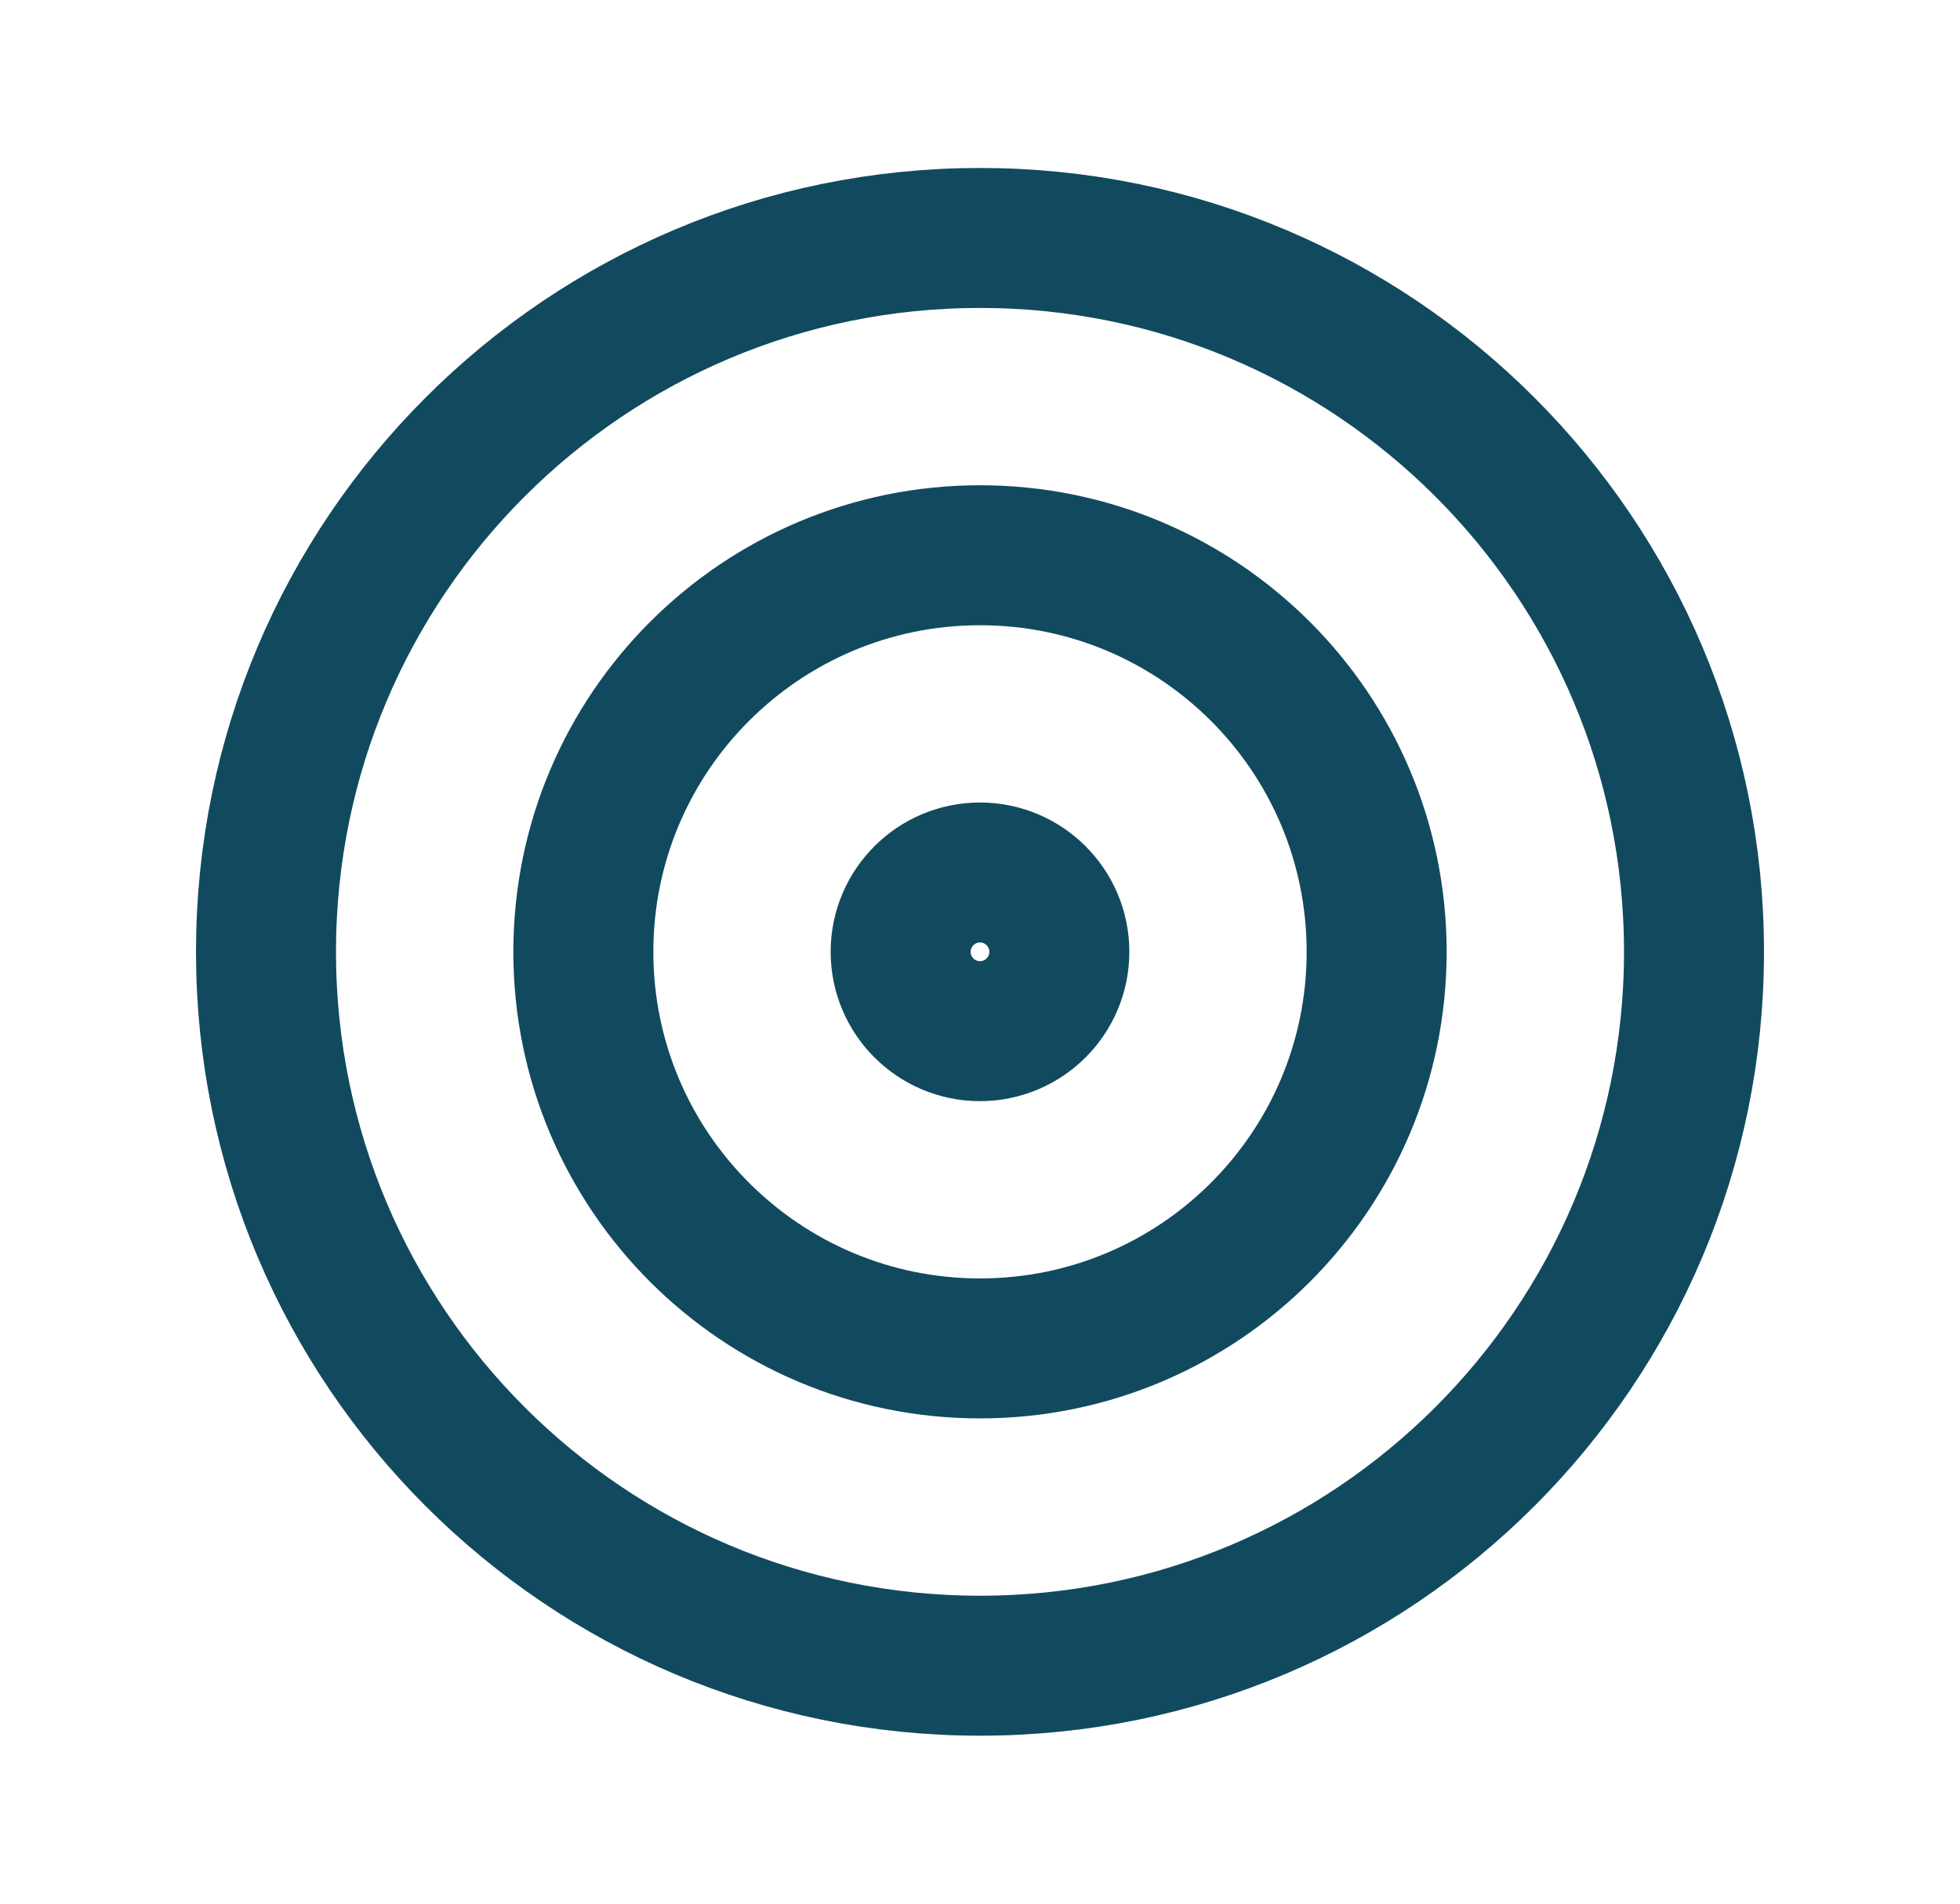
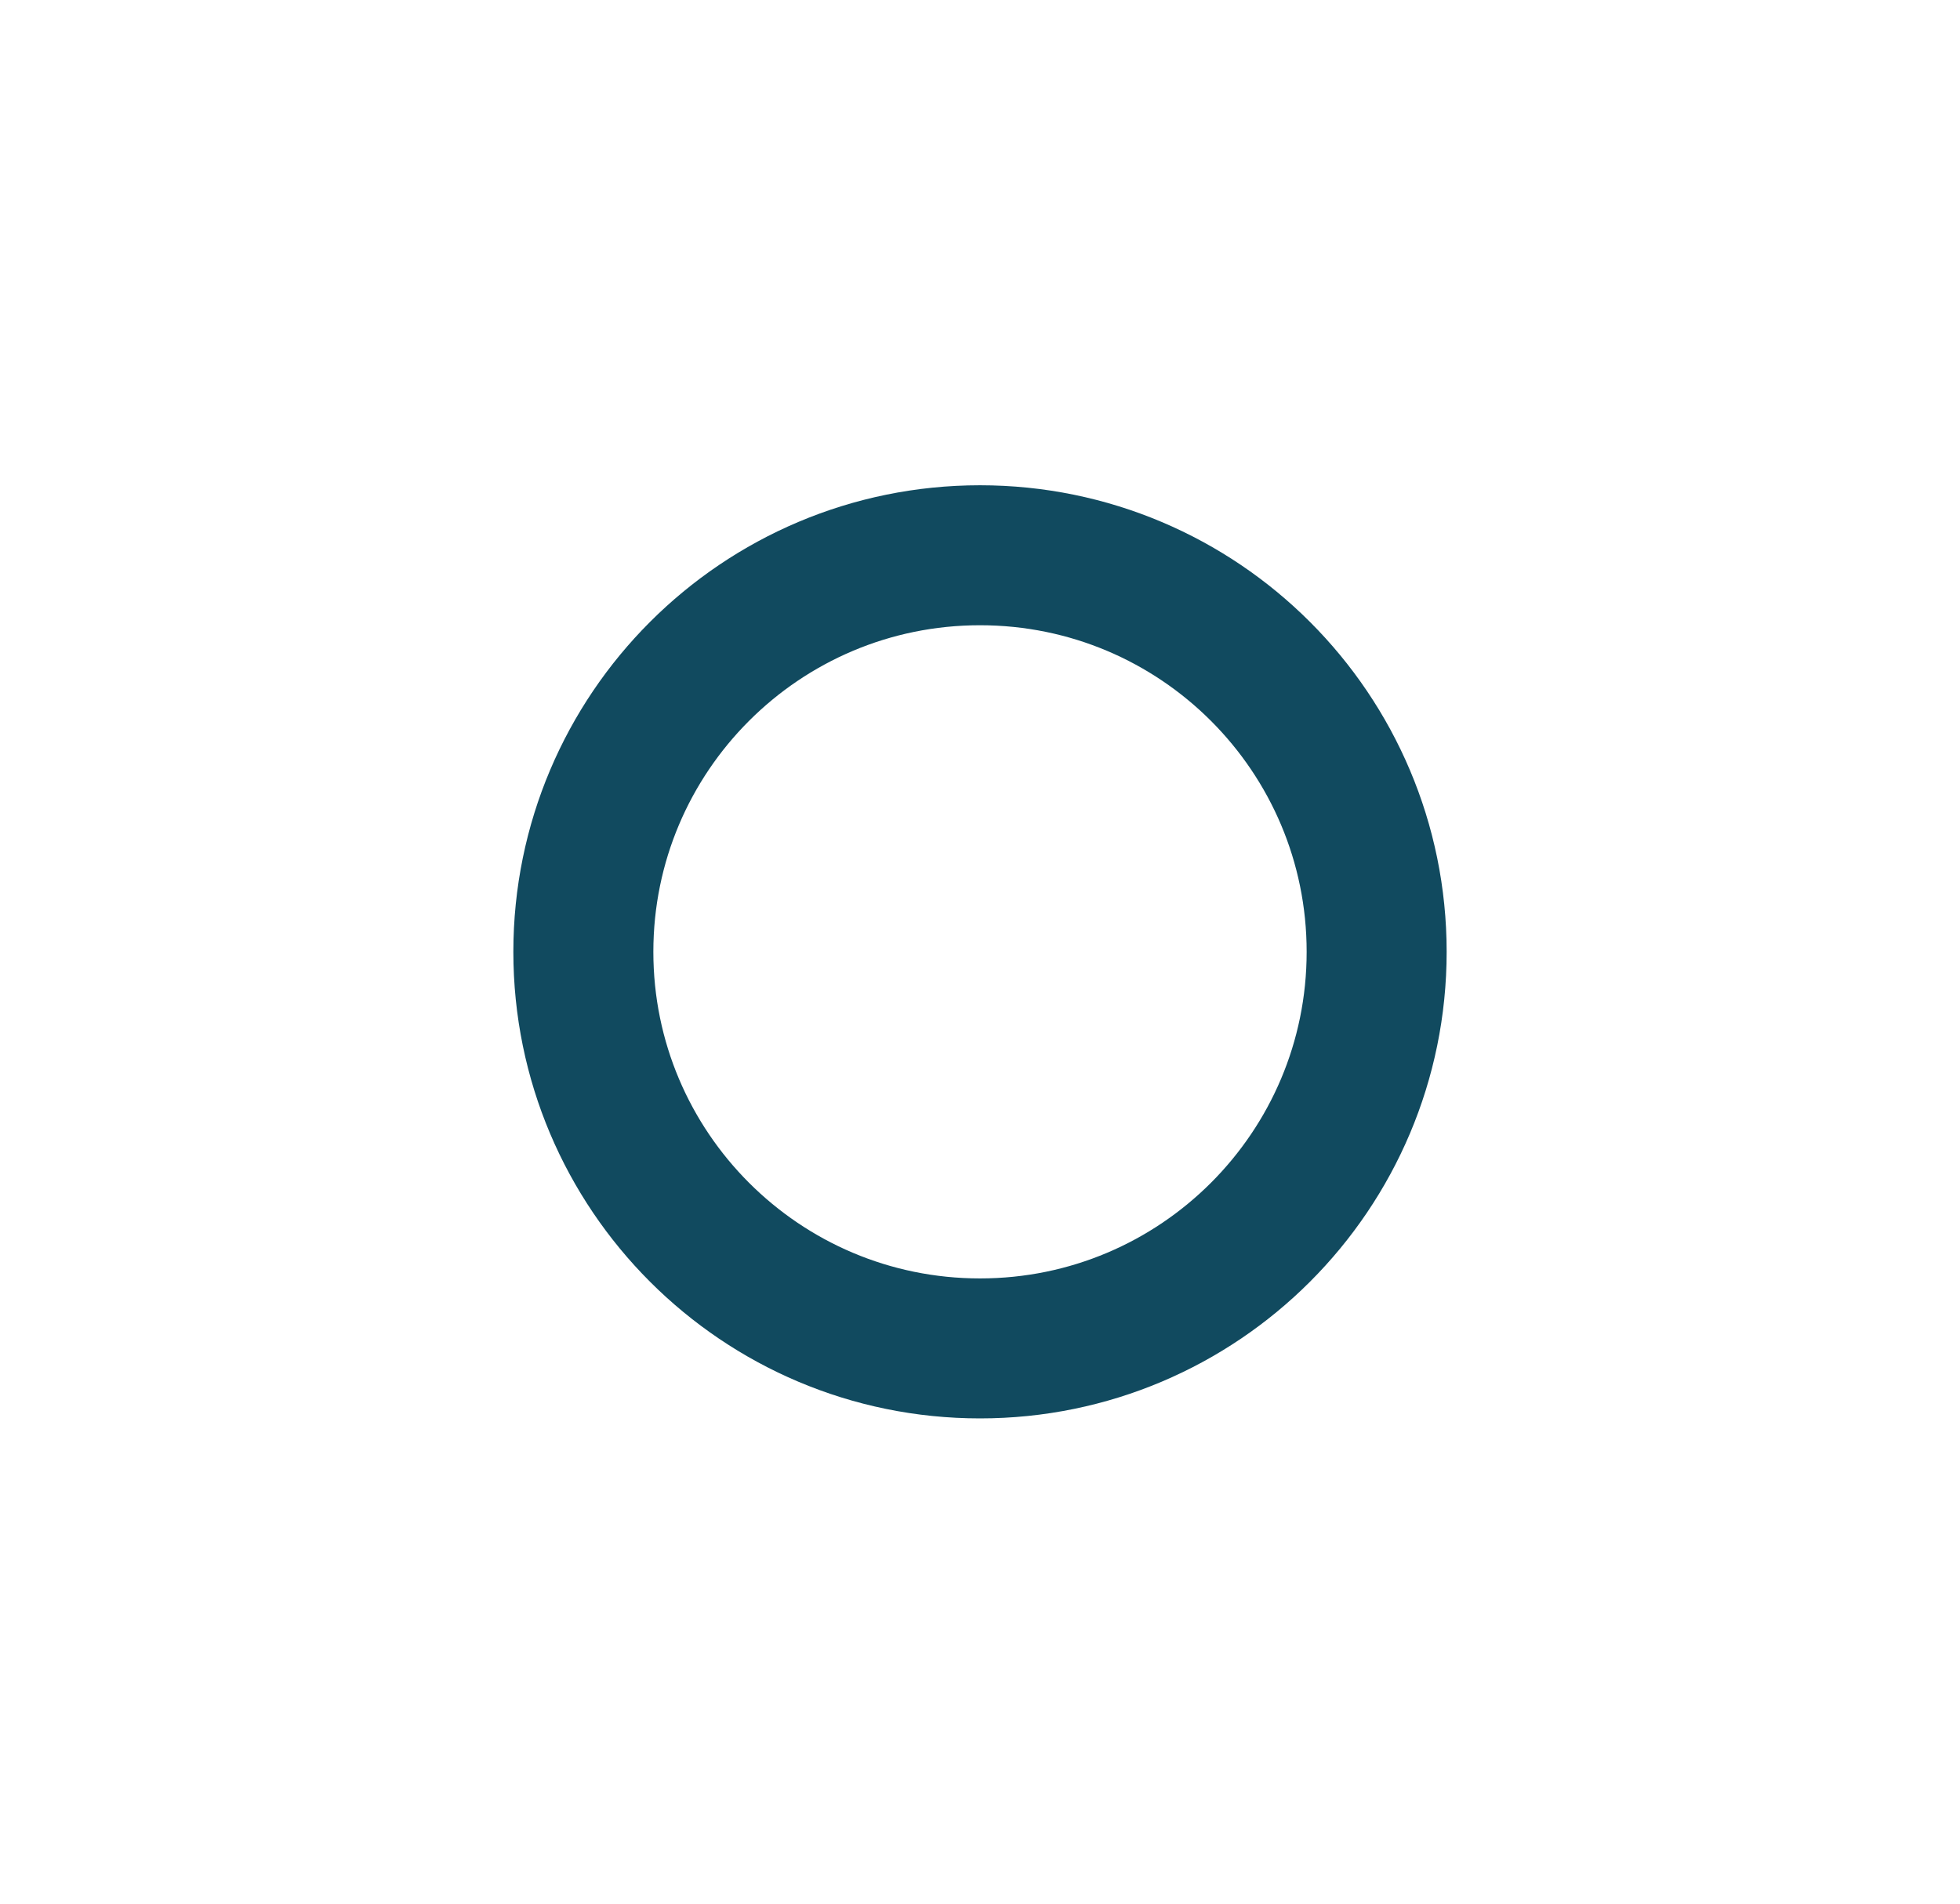
<svg xmlns="http://www.w3.org/2000/svg" width="35" height="34" viewBox="0 0 35 34" fill="none">
-   <path d="M17.5 18.417C18.282 18.417 18.917 17.782 18.917 17C18.917 16.218 18.282 15.583 17.5 15.583C16.718 15.583 16.083 16.218 16.083 17C16.083 17.782 16.718 18.417 17.5 18.417Z" stroke="#114A5F" stroke-width="2.5" stroke-linecap="round" stroke-linejoin="round" />
  <path d="M17.5 24.083C21.412 24.083 24.583 20.912 24.583 17C24.583 13.088 21.412 9.917 17.5 9.917C13.588 9.917 10.417 13.088 10.417 17C10.417 20.912 13.588 24.083 17.5 24.083Z" stroke="#114A5F" stroke-width="2.5" stroke-linecap="round" stroke-linejoin="round" />
-   <path d="M17.5 29.75C24.542 29.75 30.25 24.042 30.25 17C30.25 9.958 24.542 4.25 17.5 4.25C10.458 4.25 4.75 9.958 4.75 17C4.75 24.042 10.458 29.75 17.5 29.75Z" stroke="#114A5F" stroke-width="2.5" stroke-linecap="round" stroke-linejoin="round" />
</svg>